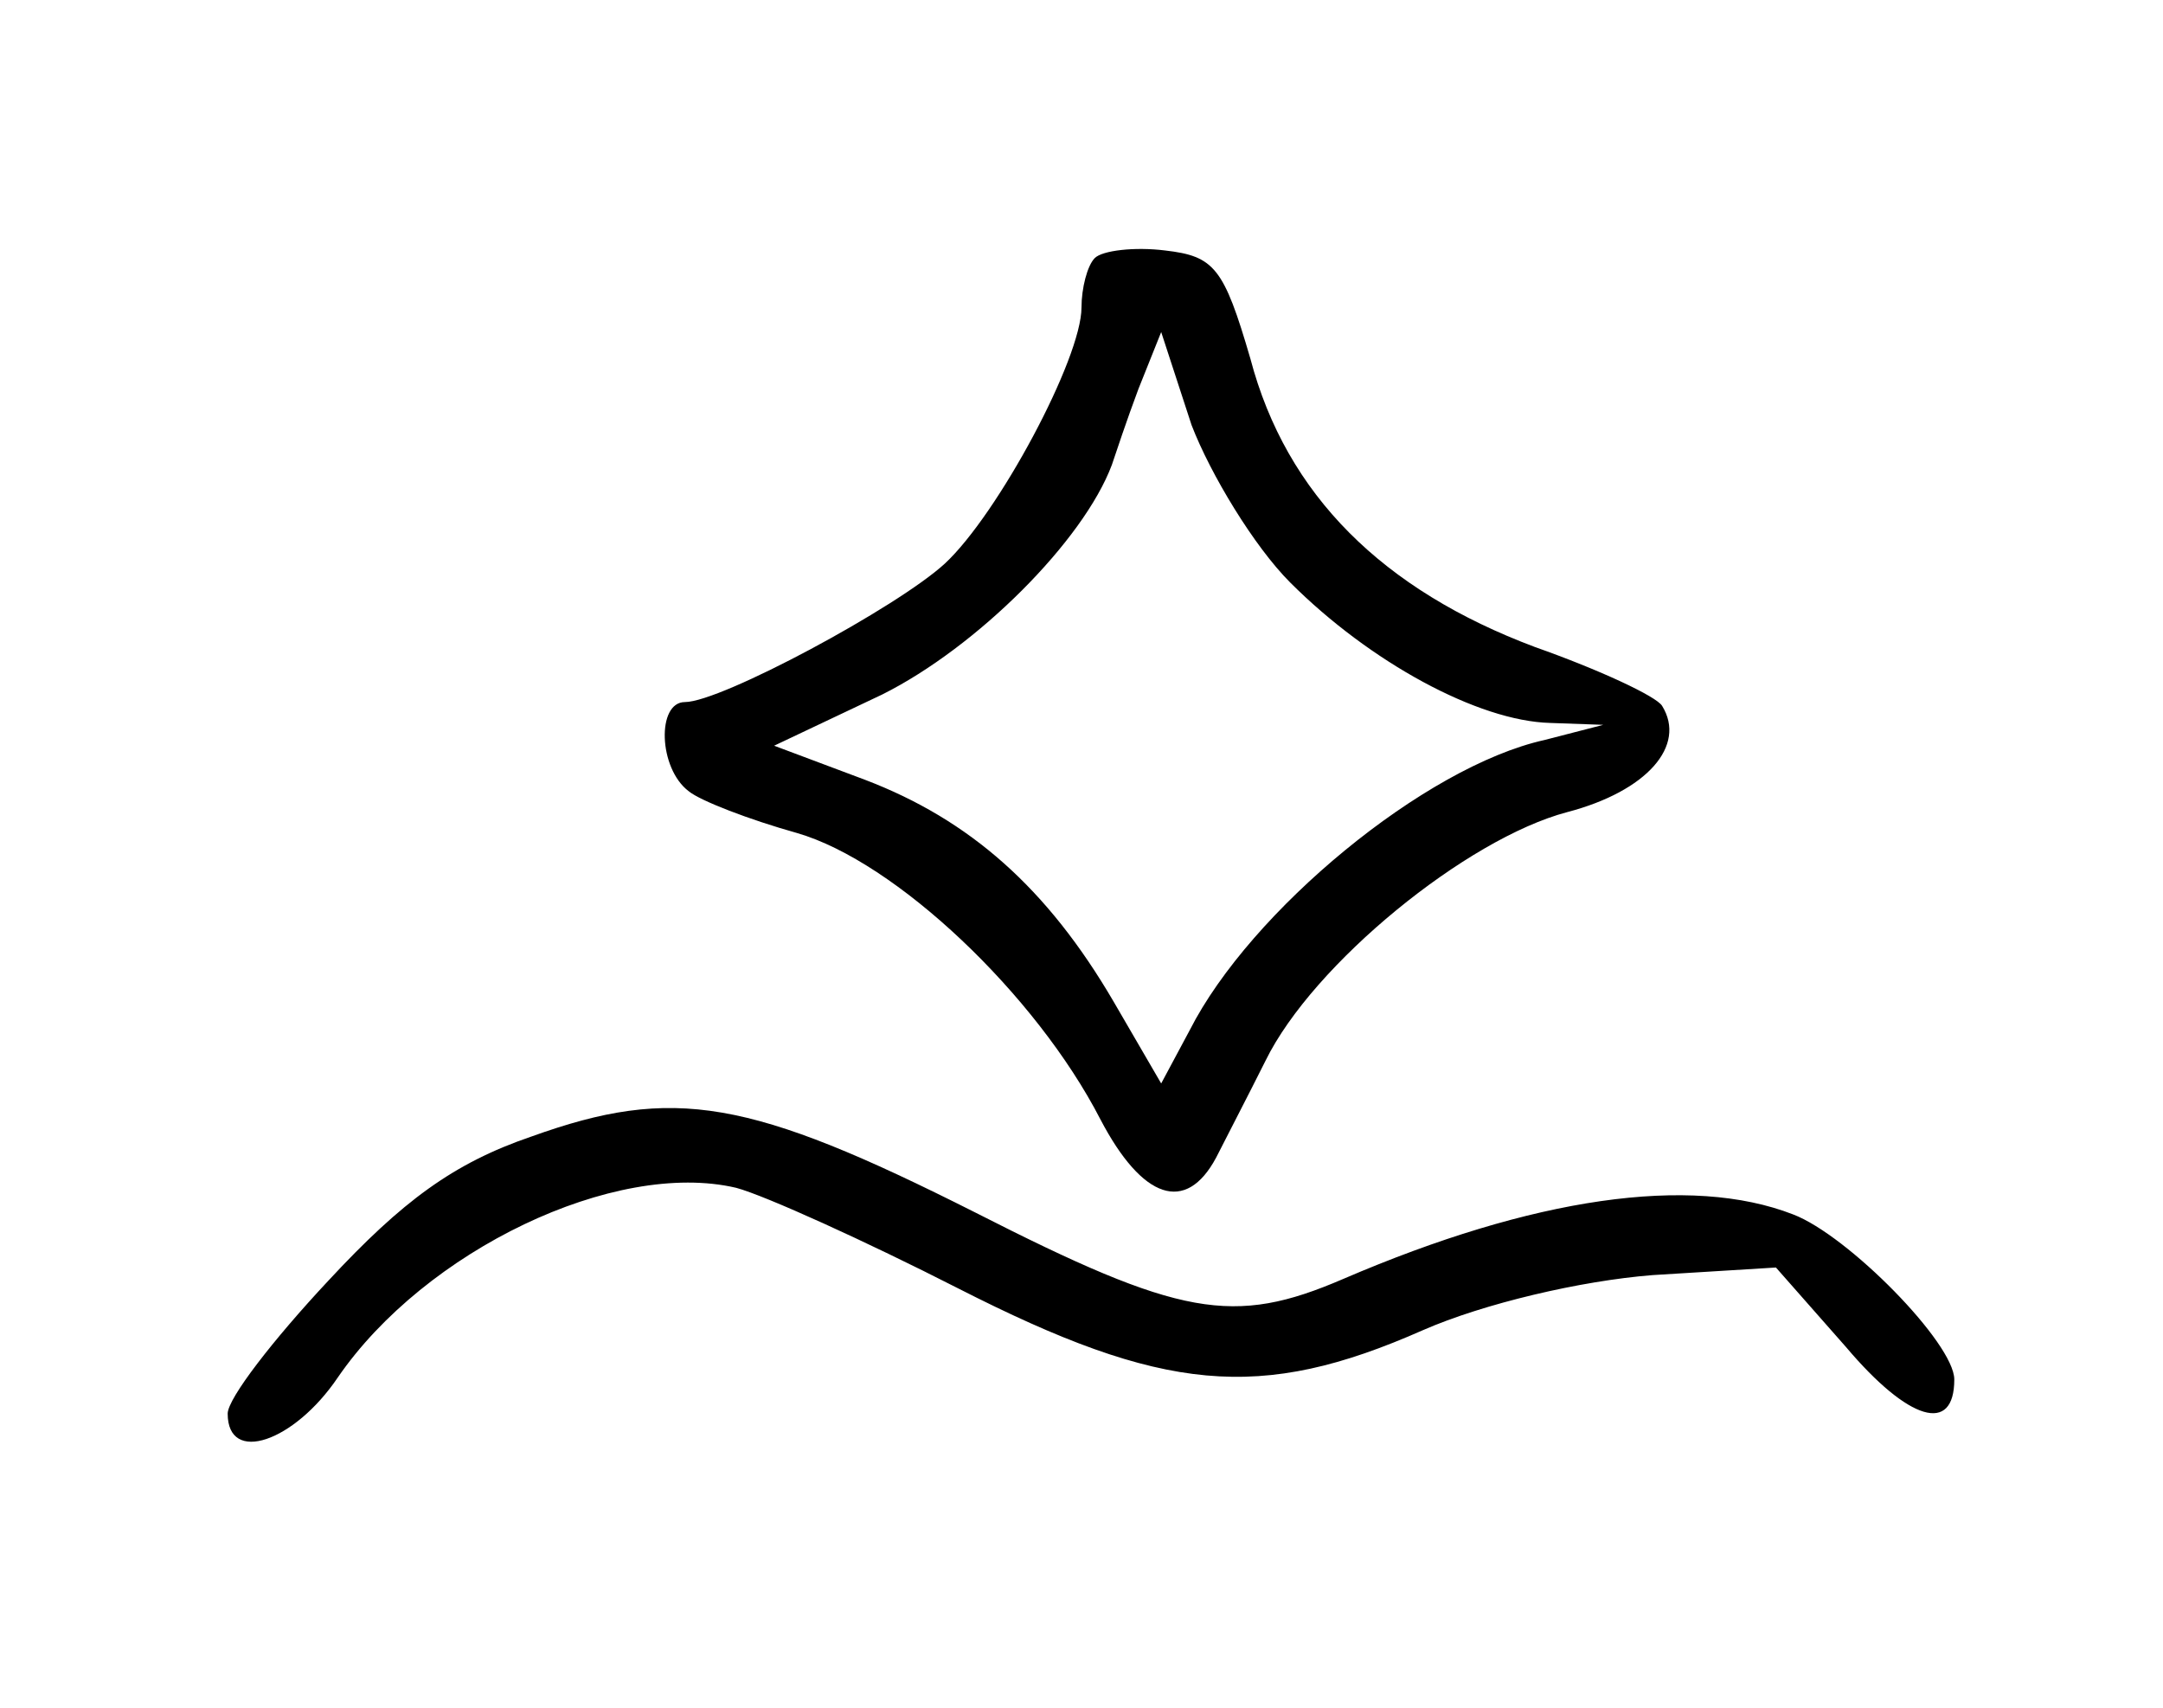
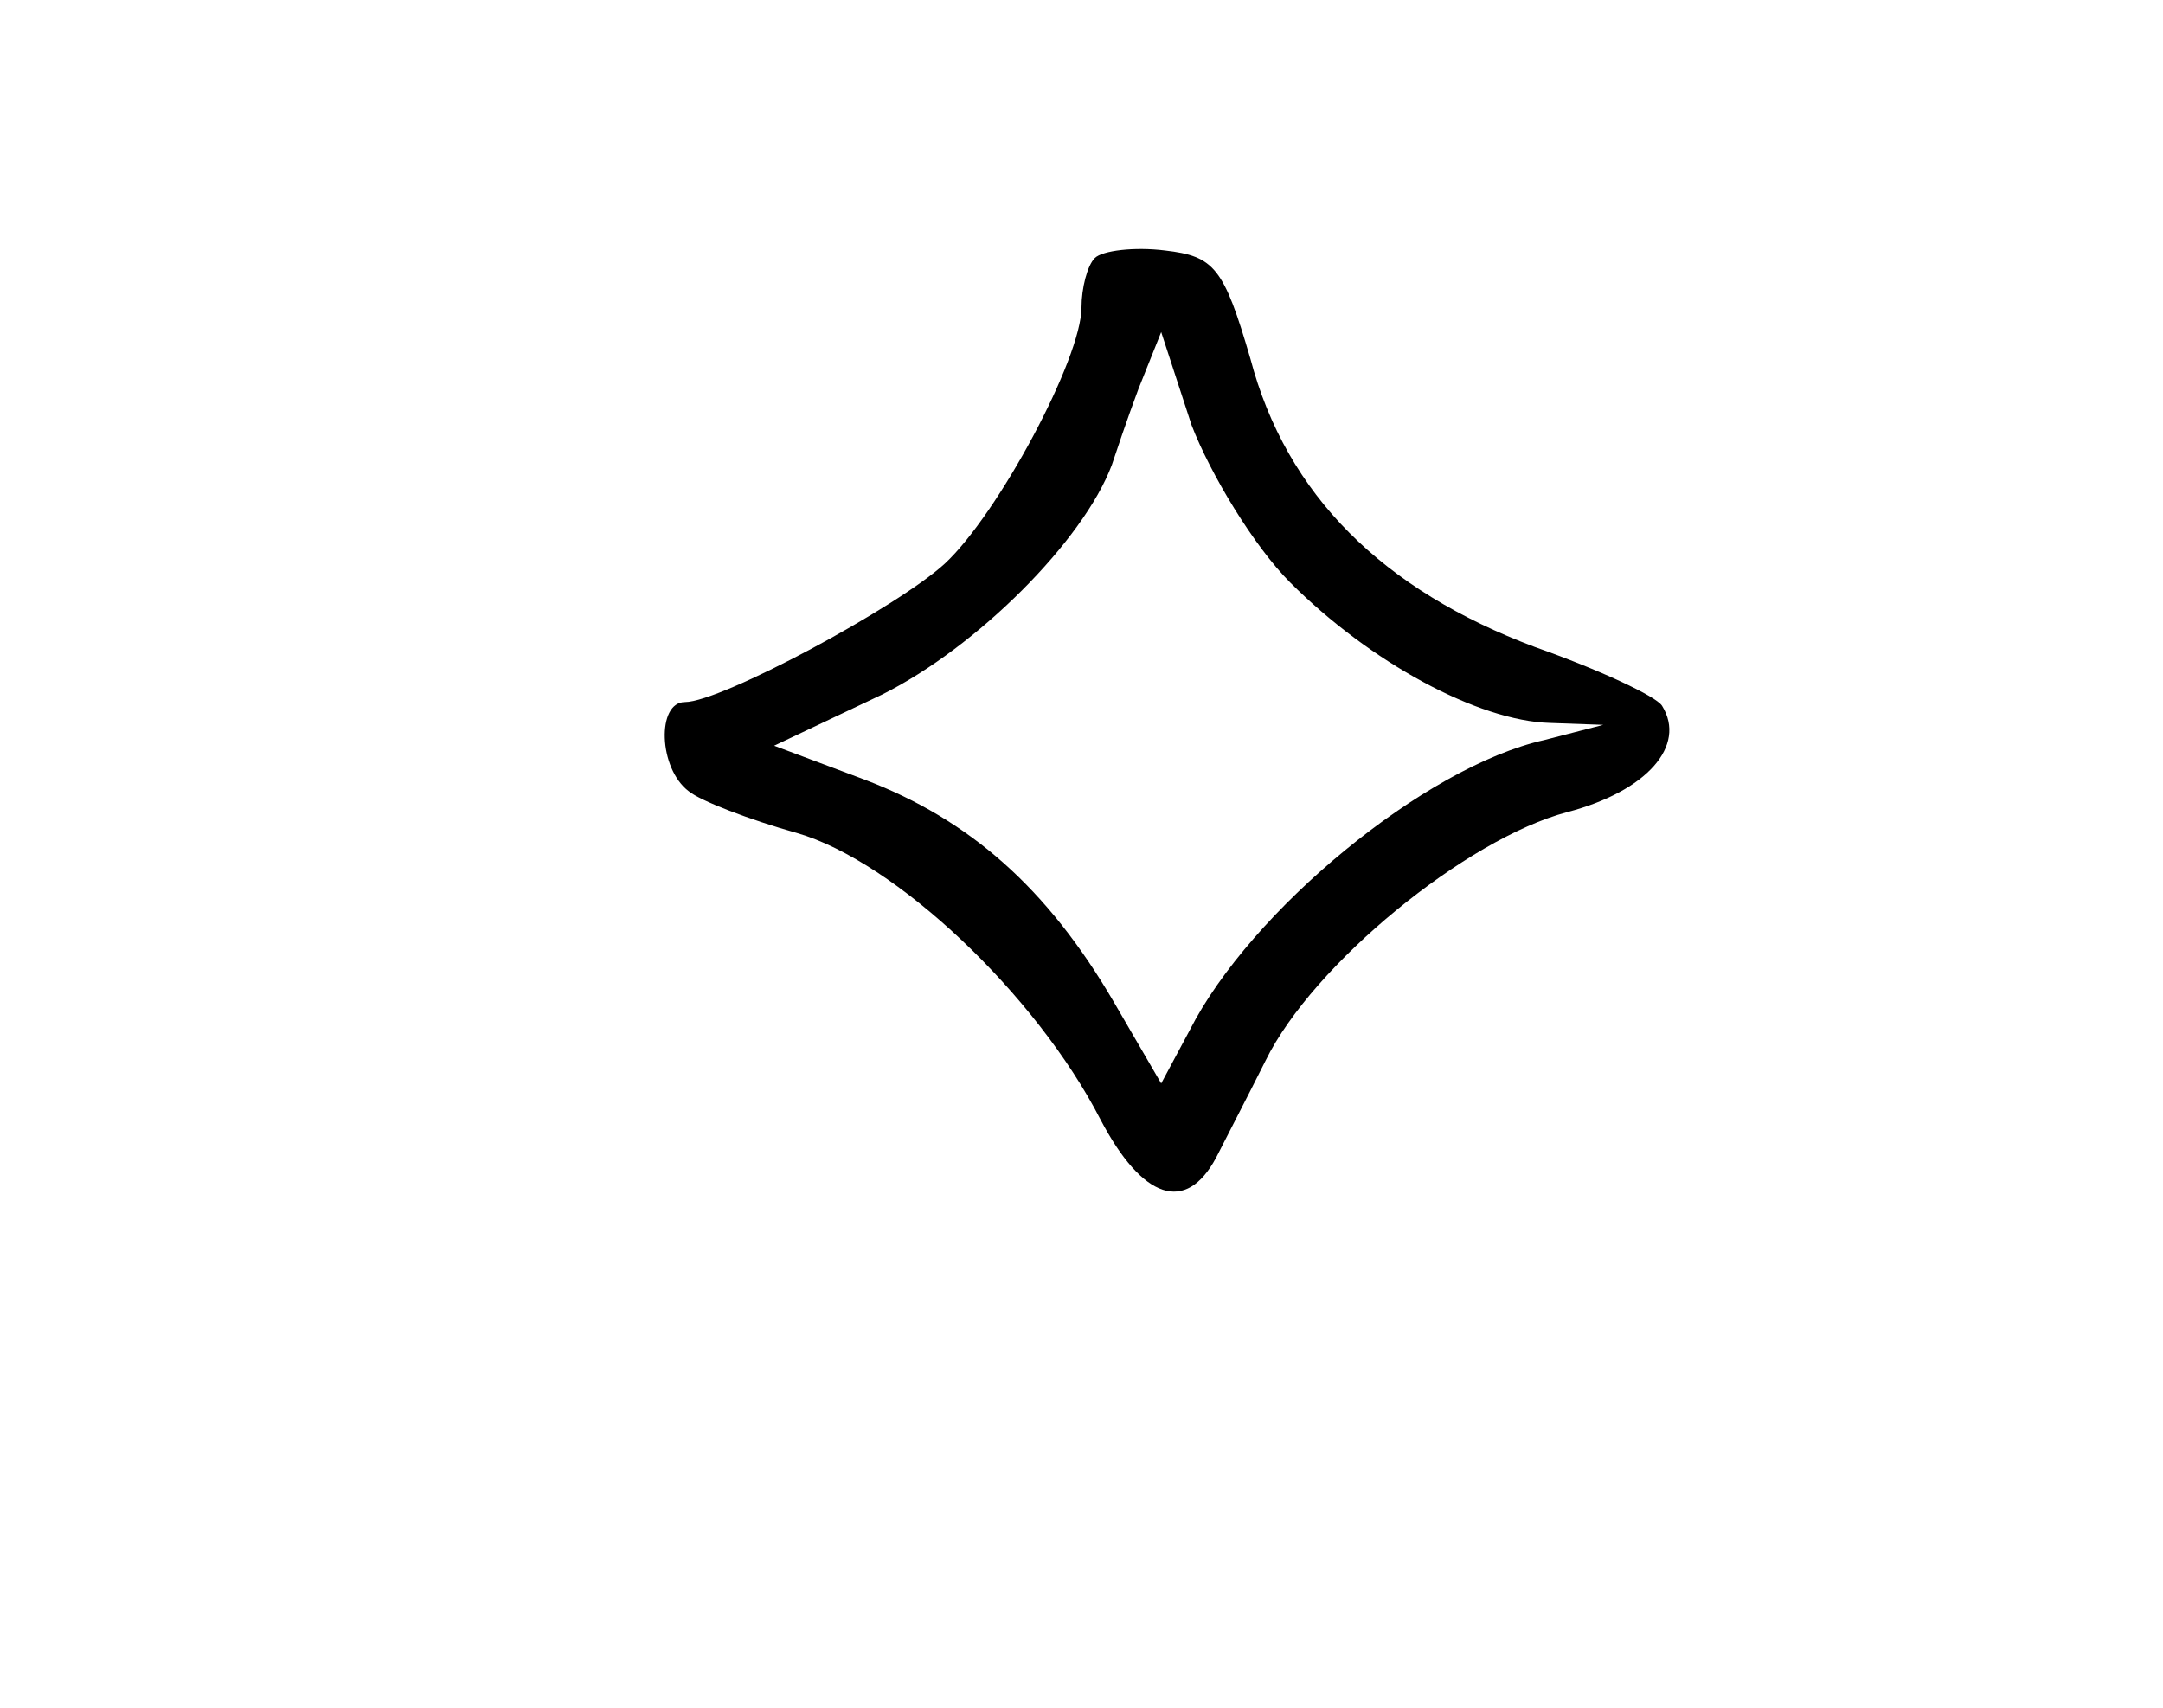
<svg xmlns="http://www.w3.org/2000/svg" version="1.0" width="114" height="90" viewBox="0 0 114 90" preserveAspectRatio="xMidYMid meet">
  <g transform="translate(0,90) scale(0.1,-0.1)" fill="#000000" stroke="none">
    <path d="M577 764 c-4 -4 -7 -16 -7 -26 0 -27 -44 -109 -72 -135 -25 -23 -118 -73 -137 -73 -15 0 -14 -35 2 -47 6 -5 32 -15 57 -22 52 -15 126 -85 160 -151 22 -42 45 -50 61 -20 4 8 16 31 26 51 25 51 106 117 159 131 42 11 63 35 50 56 -3 5 -33 19 -67 31 -80 30 -131 80 -150 152 -14 48 -19 54 -45 57 -16 2 -33 0 -37 -4z m103 -171 c42 -42 99 -73 137 -74 l28 -1 -31 -8 c-63 -14 -155 -90 -187 -153 l-15 -28 -25 43 c-35 60 -76 96 -131 117 l-48 18 57 27 c50 25 106 81 121 121 2 6 8 24 14 40 l12 30 16 -49 c10 -26 33 -64 52 -83z" />
-     <path d="M280 301 c-41 -14 -68 -34 -107 -76 -29 -31 -53 -62 -53 -70 0 -27 35 -15 58 19 46 67 146 115 210 100 15 -4 68 -28 117 -53 108 -55 159 -60 245 -22 32 14 83 26 121 29 l65 4 37 -42 c33 -39 57 -46 57 -17 0 19 -56 76 -85 87 -54 21 -137 9 -237 -34 -58 -25 -86 -20 -194 35 -119 60 -159 67 -234 40z" />
  </g>
</svg>